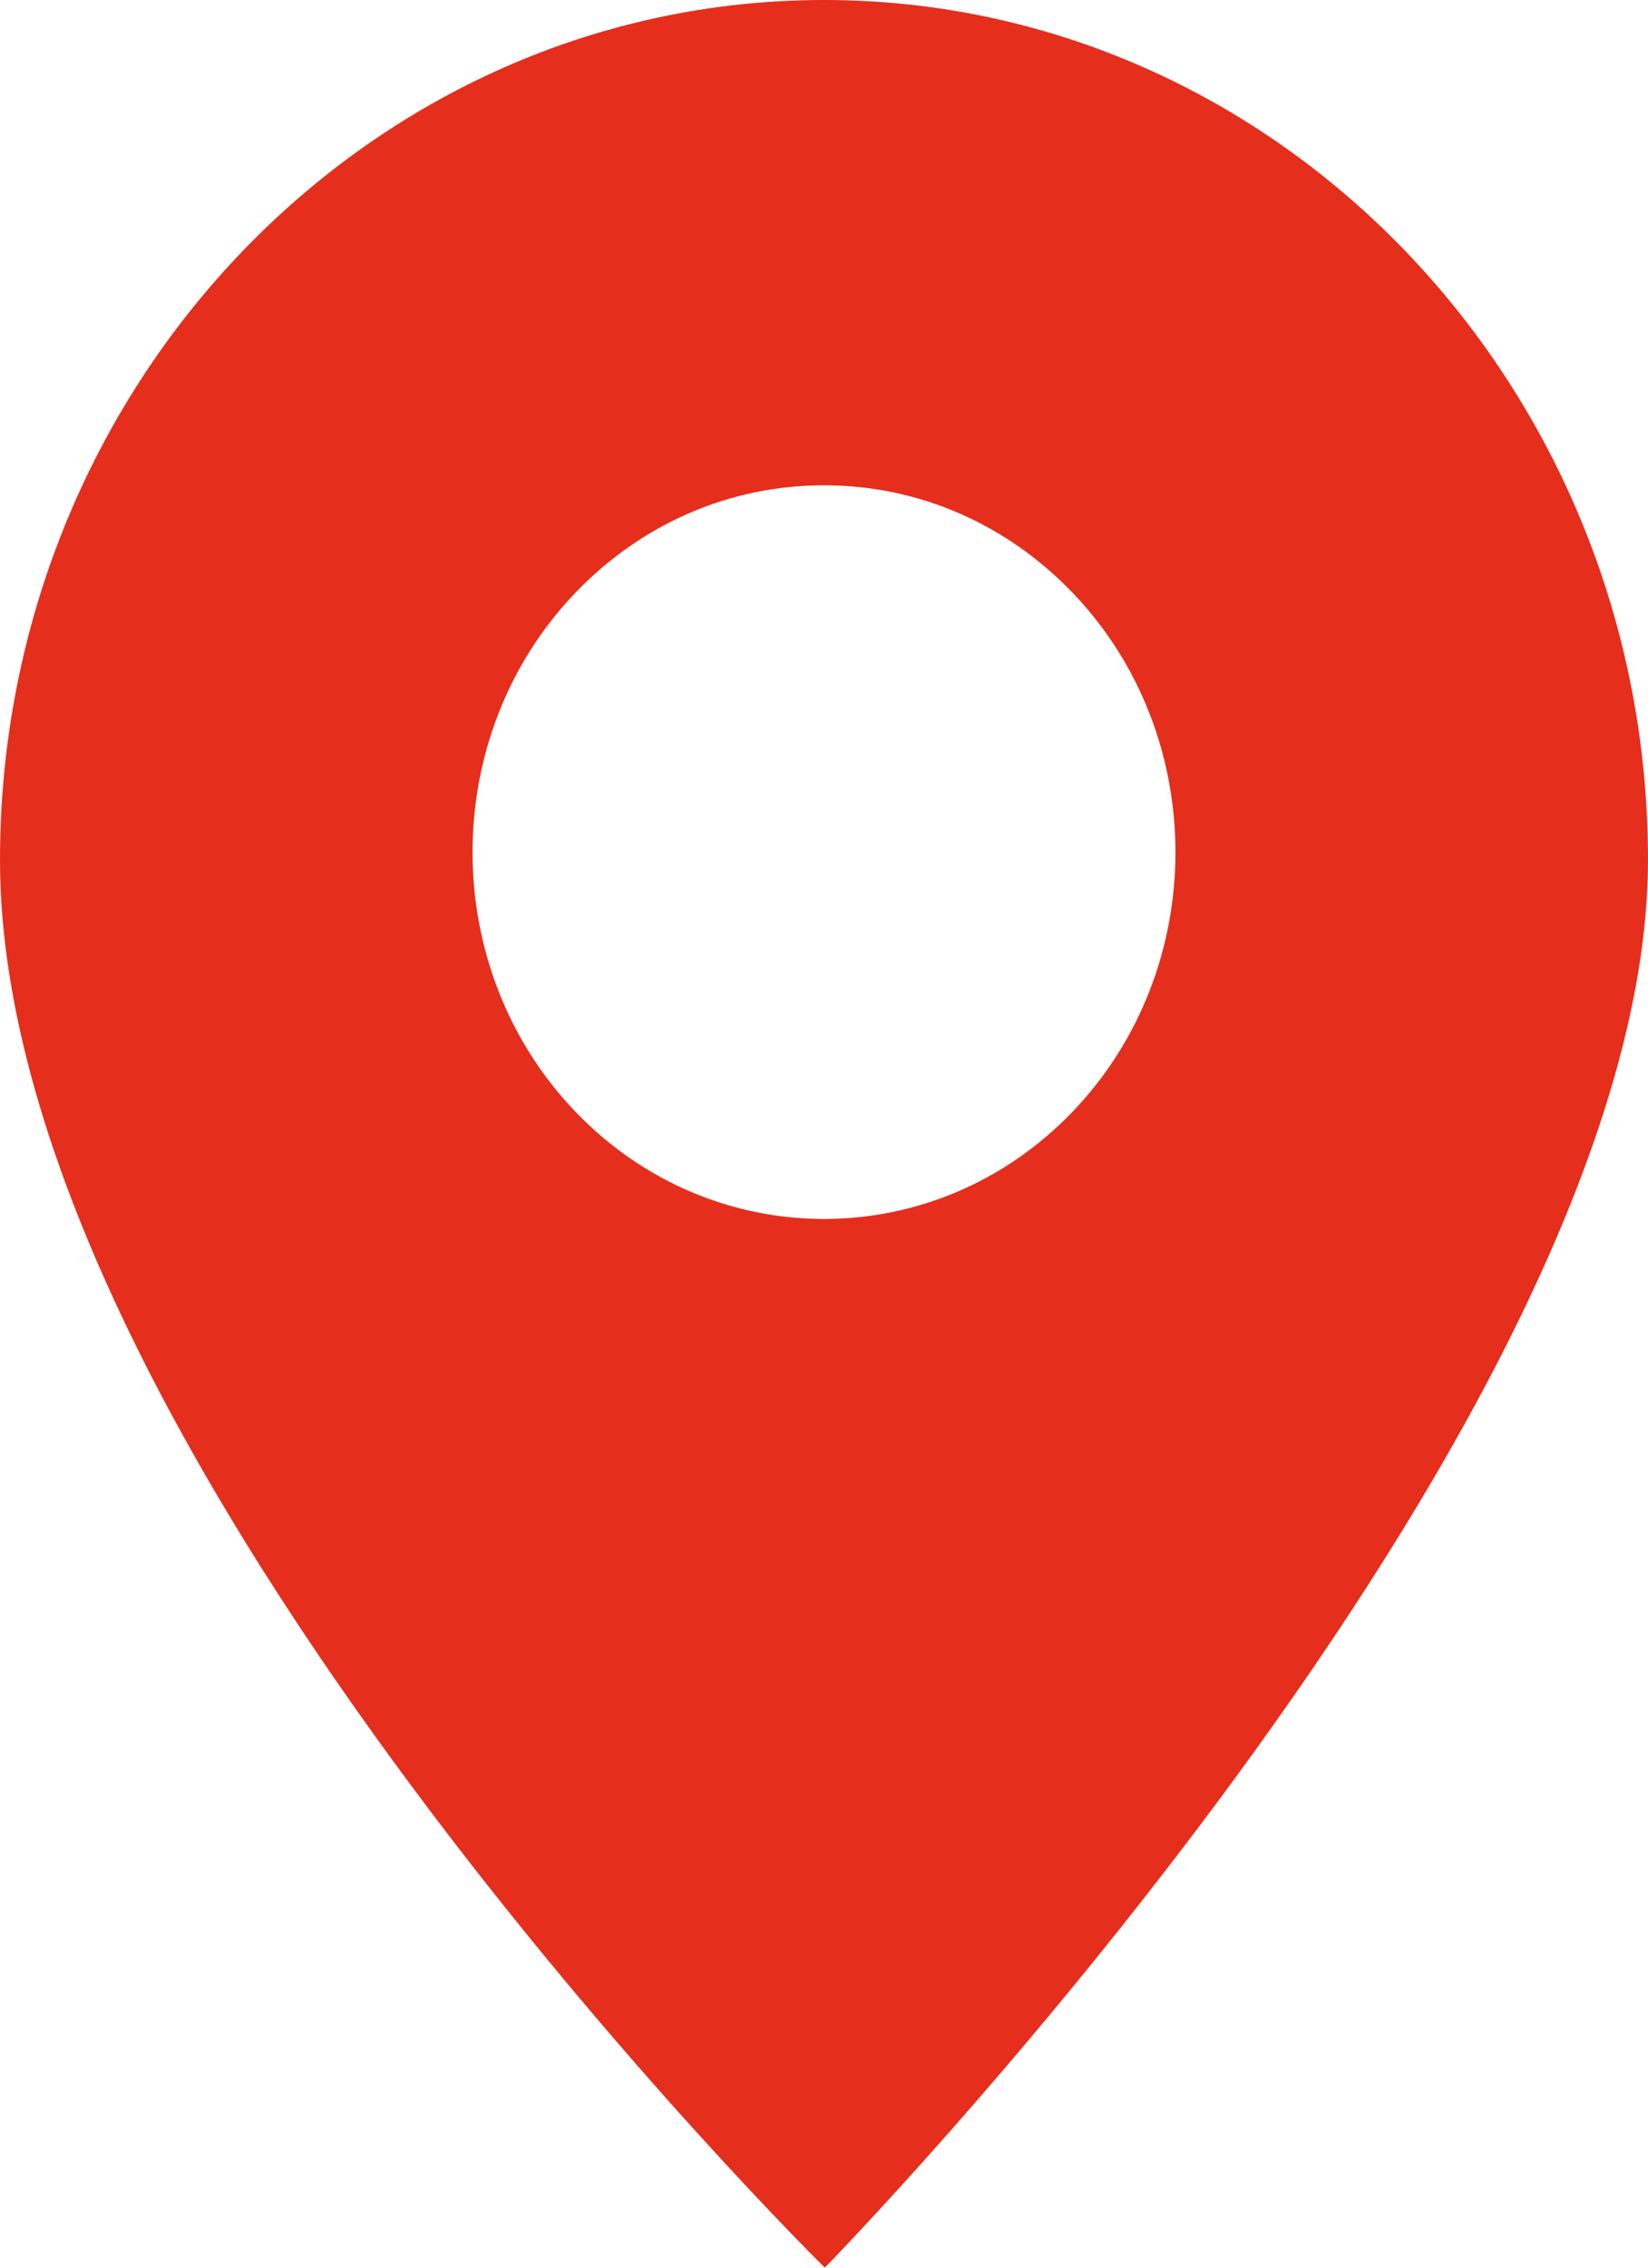
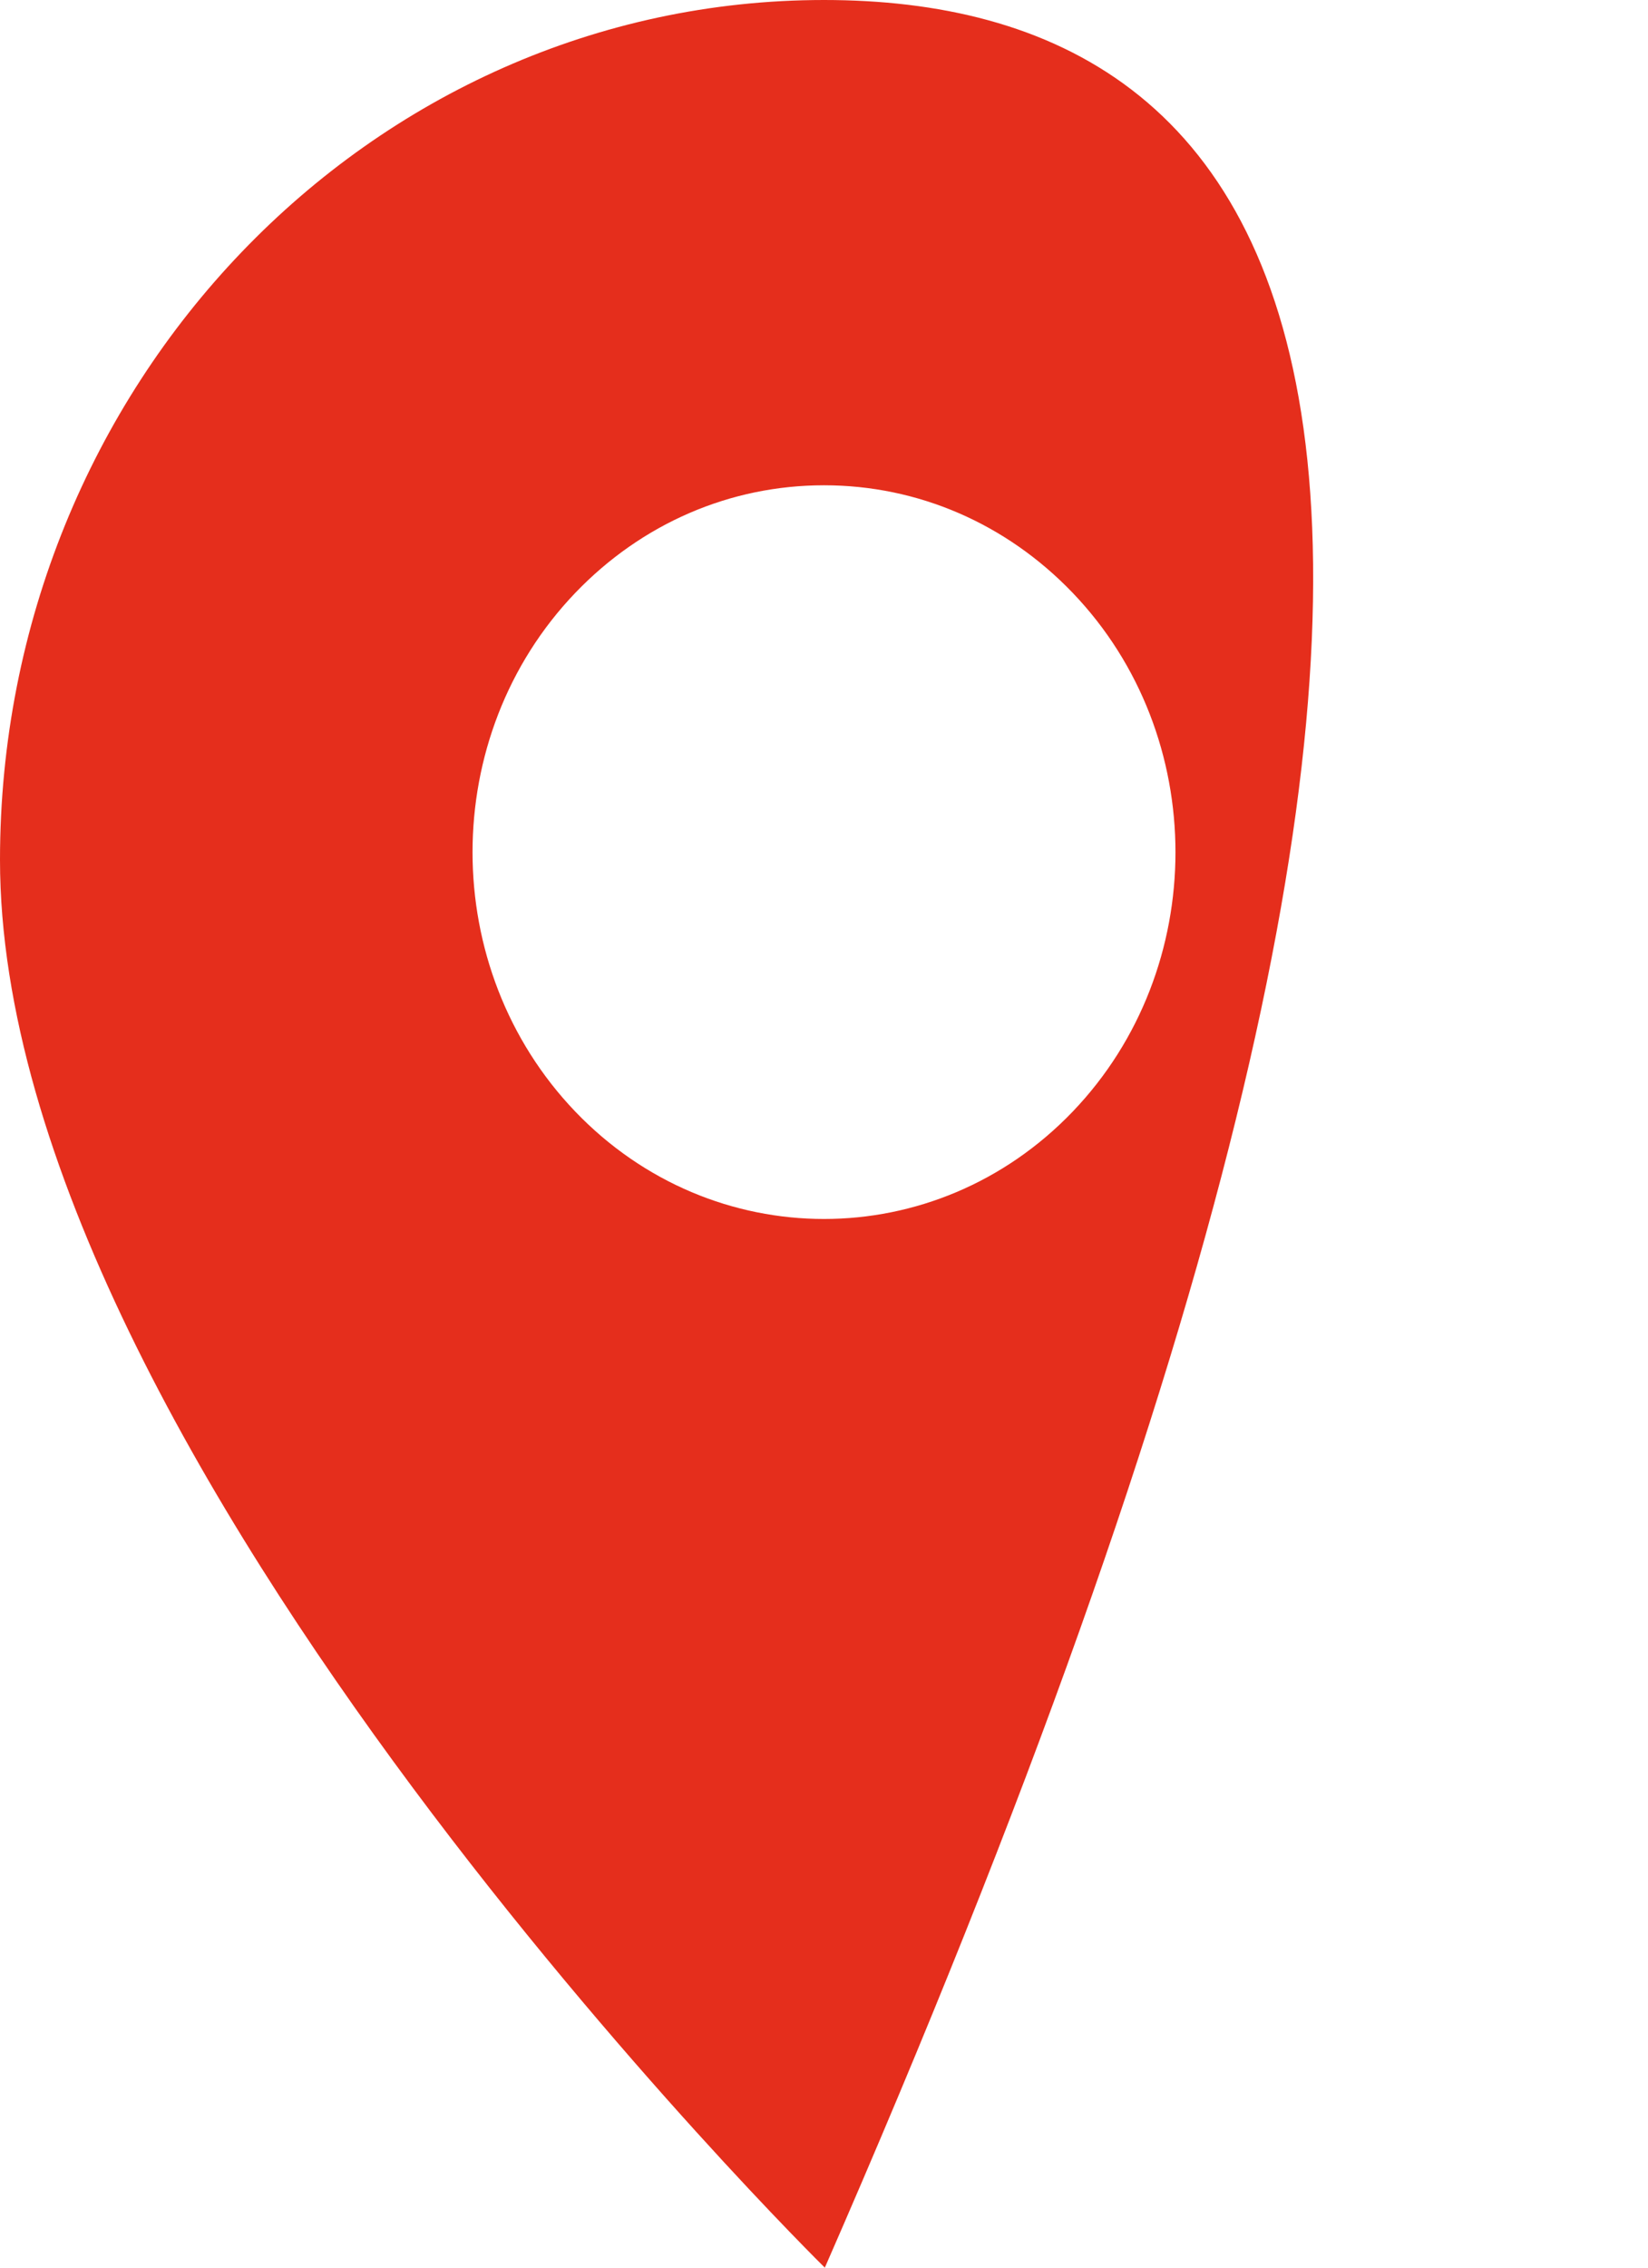
<svg xmlns="http://www.w3.org/2000/svg" width="16" height="22" viewBox="0 0 16 22" fill="none">
-   <path d="M8 0C3.589 0 0 3.742 0 8.342C0 14.124 8.008 22 8.008 22C8.008 22 16 13.84 16 8.342C16 3.742 12.411 0 8 0ZM10.414 10.785C9.748 11.479 8.874 11.826 8 11.826C7.126 11.826 6.252 11.479 5.586 10.785C4.255 9.397 4.255 7.139 5.586 5.751C6.231 5.079 7.088 4.708 8 4.708C8.912 4.708 9.769 5.079 10.414 5.751C11.745 7.139 11.745 9.397 10.414 10.785Z" fill="#E52E1C" />
+   <path d="M8 0C3.589 0 0 3.742 0 8.342C0 14.124 8.008 22 8.008 22C16 3.742 12.411 0 8 0ZM10.414 10.785C9.748 11.479 8.874 11.826 8 11.826C7.126 11.826 6.252 11.479 5.586 10.785C4.255 9.397 4.255 7.139 5.586 5.751C6.231 5.079 7.088 4.708 8 4.708C8.912 4.708 9.769 5.079 10.414 5.751C11.745 7.139 11.745 9.397 10.414 10.785Z" fill="#E52E1C" />
</svg>